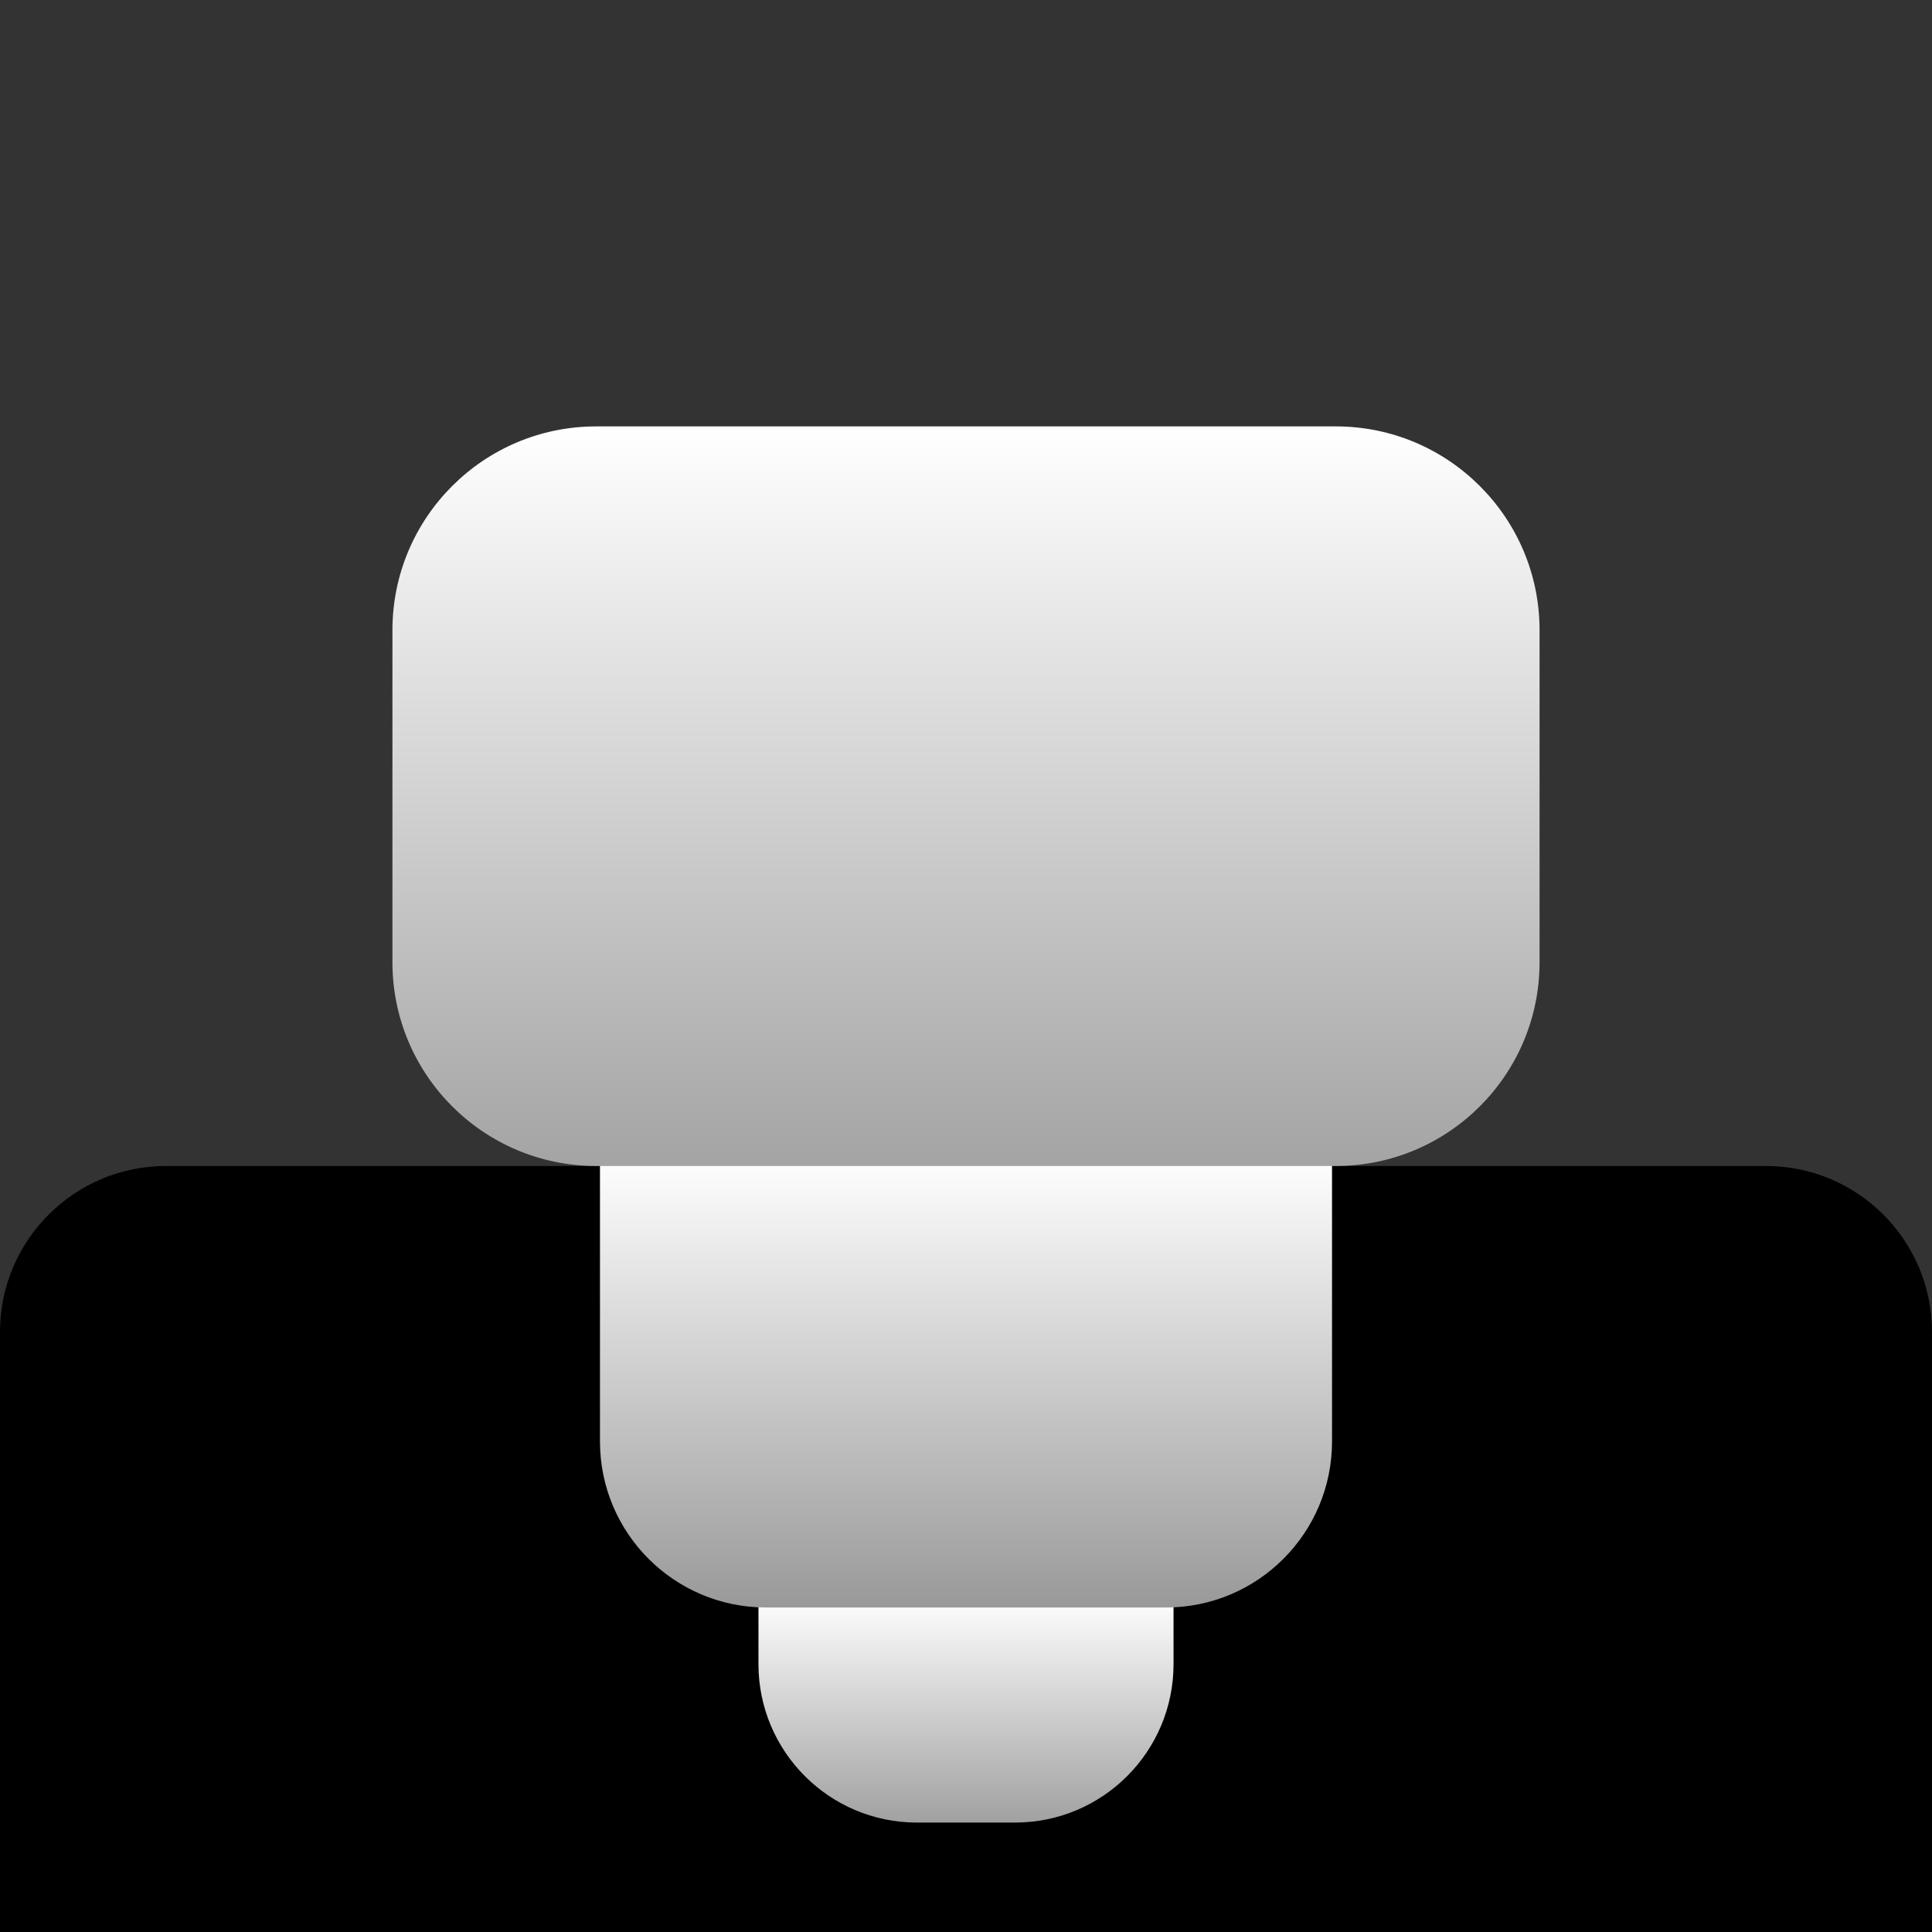
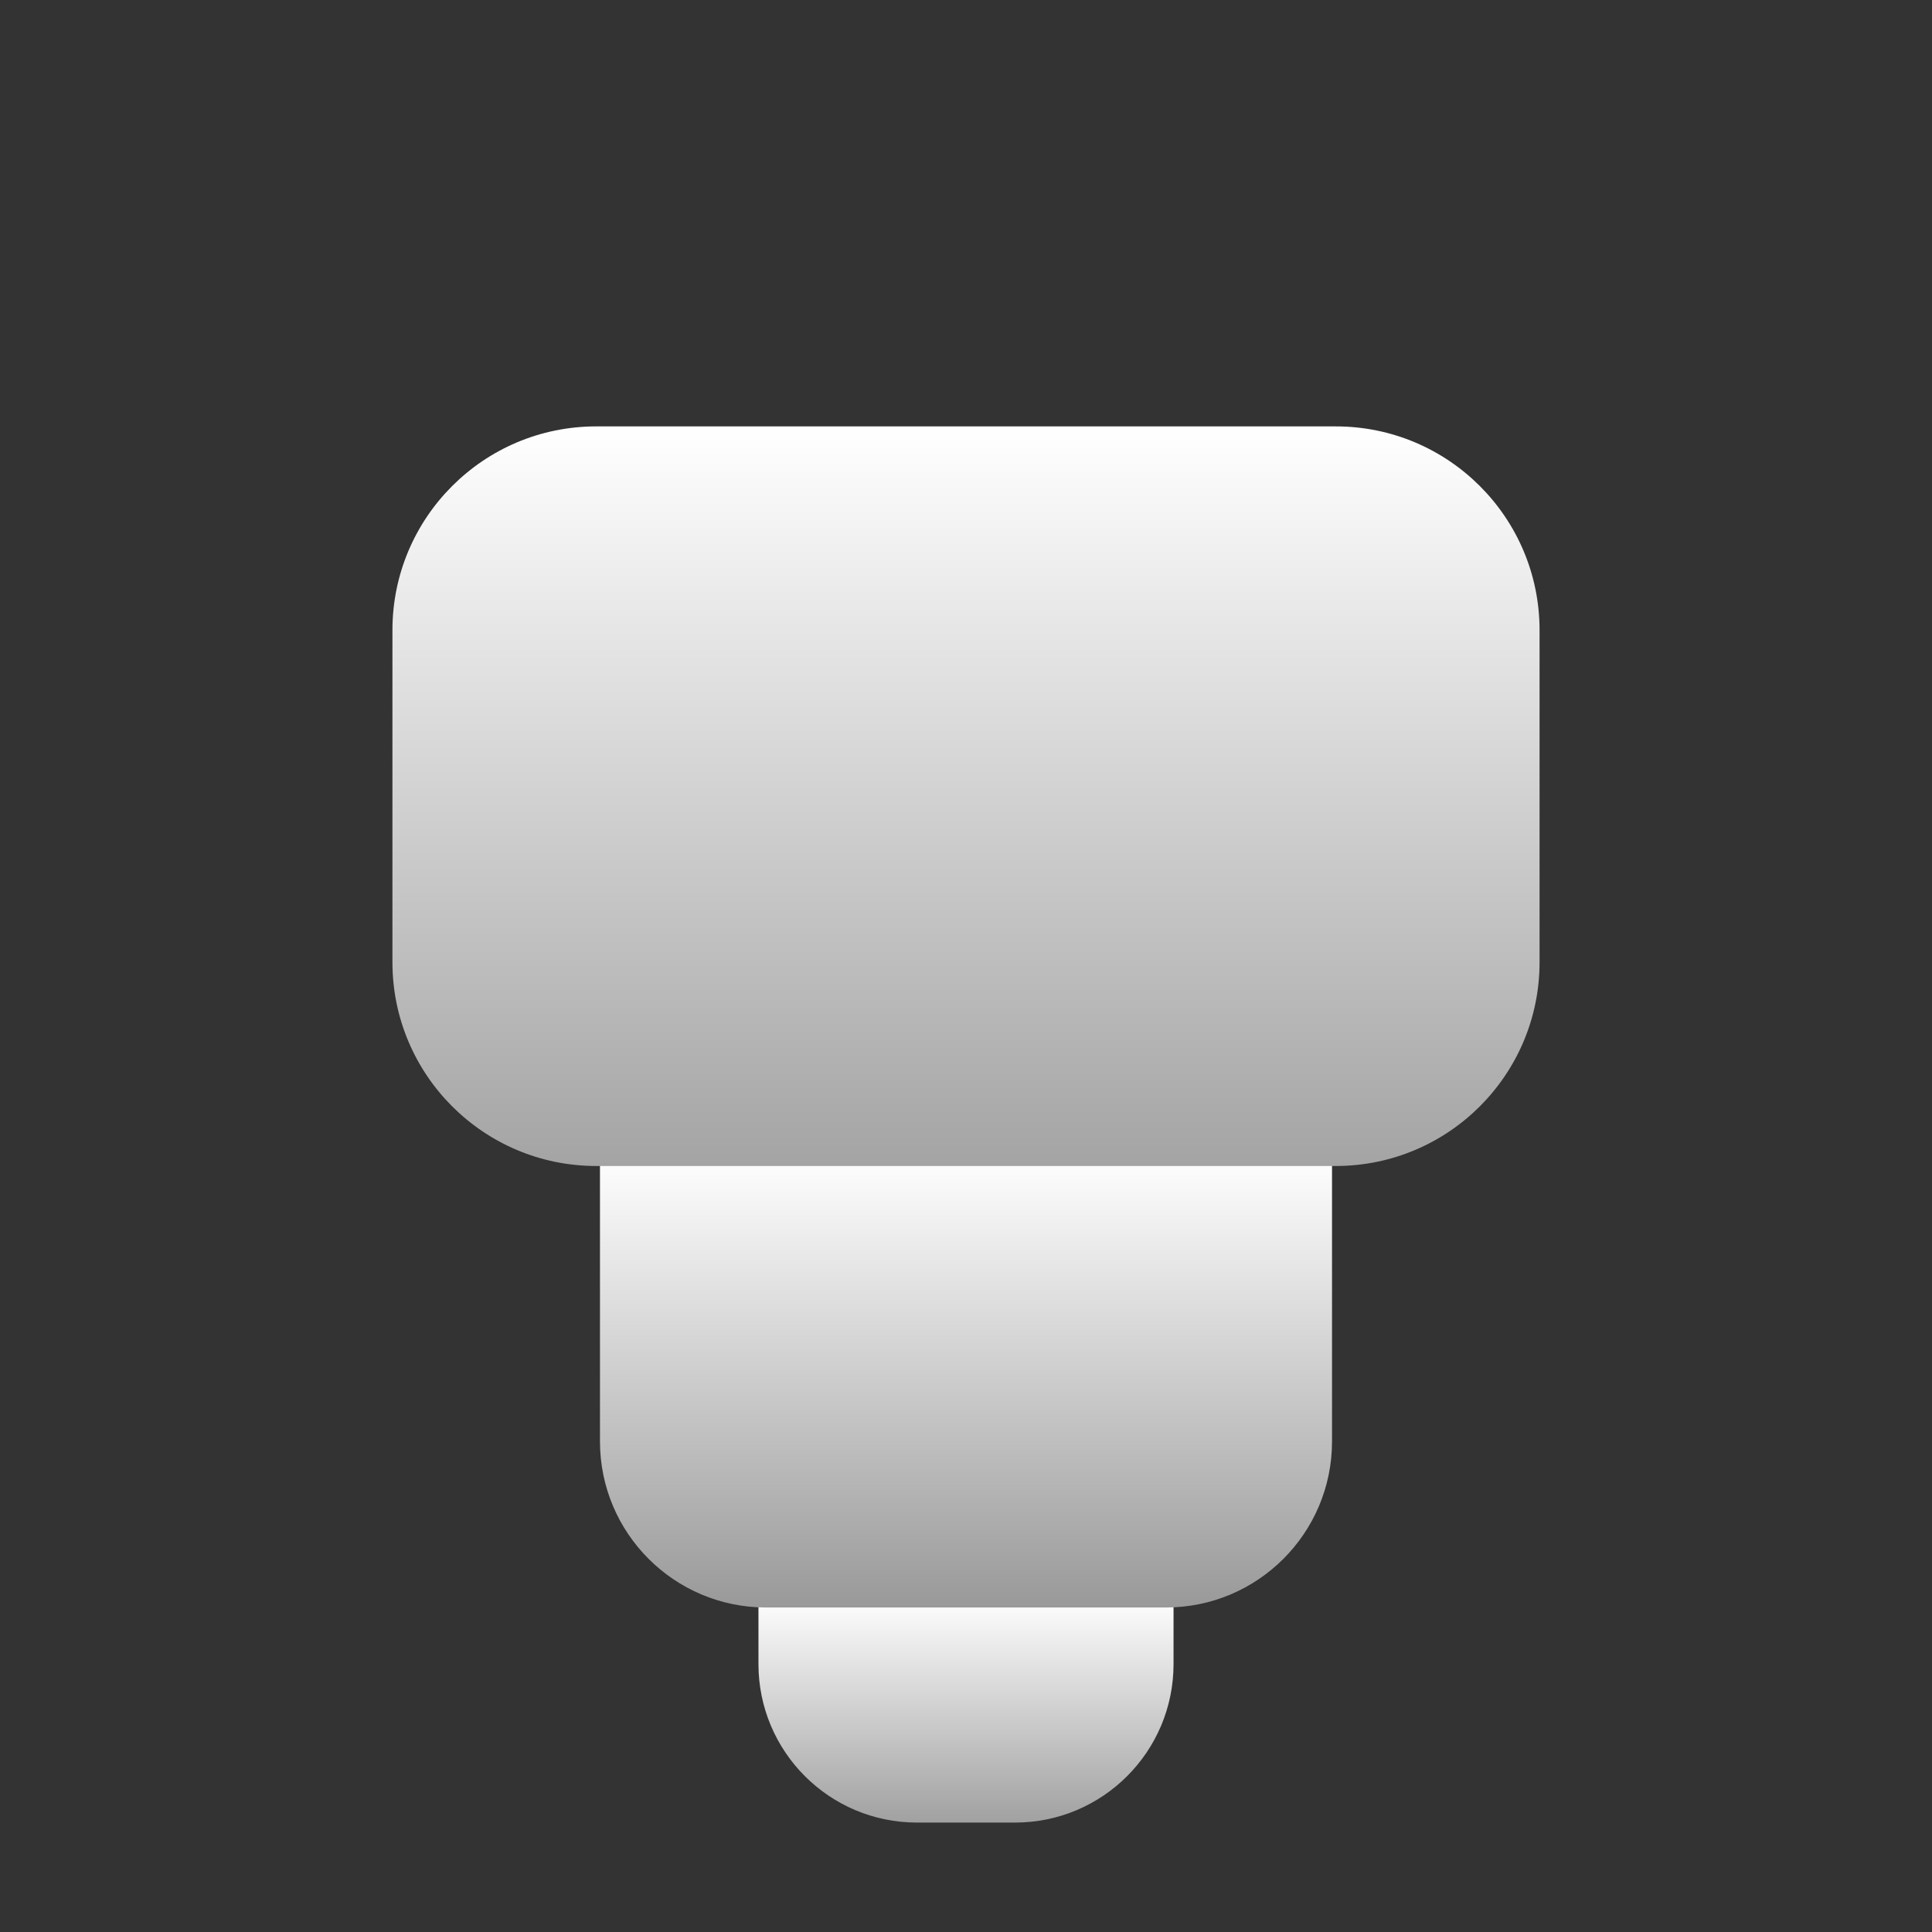
<svg xmlns="http://www.w3.org/2000/svg" fill="none" height="512" viewBox="0 0 512 512" width="512">
  <rect x="0" y="0" width="512" height="512" fill="#333333" stroke="none" />
  <linearGradient id="a" gradientUnits="userSpaceOnUse" x1="256" x2="256" y1="309" y2="512">
    <stop offset="0" />
    <stop offset="1" />
  </linearGradient>
  <linearGradient id="b" gradientUnits="userSpaceOnUse" x1="256" x2="256" y1="423" y2="483">
    <stop offset="0" stop-color="#fff" />
    <stop offset="1" stop-color="#a1a1a1" />
  </linearGradient>
  <linearGradient id="c" gradientUnits="userSpaceOnUse" x1="256" x2="256" y1="306" y2="426">
    <stop offset="0" stop-color="#fff" />
    <stop offset="1" stop-color="#999" />
  </linearGradient>
  <linearGradient id="d" gradientUnits="userSpaceOnUse" x1="256" x2="256" y1="309" y2="113">
    <stop offset="0" stop-color="#a4a4a4" />
    <stop offset="1" stop-color="#fff" />
  </linearGradient>
-   <path d="m0 353c0-24.301 19.7-44 44-44h424c24.301 0 44 19.699 44 44v159h-512z" fill="url(#a)" />
  <path d="m201 423h110v18c0 23.196-18.804 42-42 42h-26c-23.196 0-42-18.804-42-42z" fill="url(#b)" />
  <path d="m159 306h194v76c0 24.301-19.699 44-44 44h-106c-24.301 0-44-19.699-44-44z" fill="url(#c)" />
  <path d="m104 167c0-29.823 24.177-54 54-54h196c29.823 0 54 24.177 54 54v88c0 29.823-24.177 54-54 54h-196c-29.823 0-54-24.177-54-54z" fill="url(#d)" />
</svg>